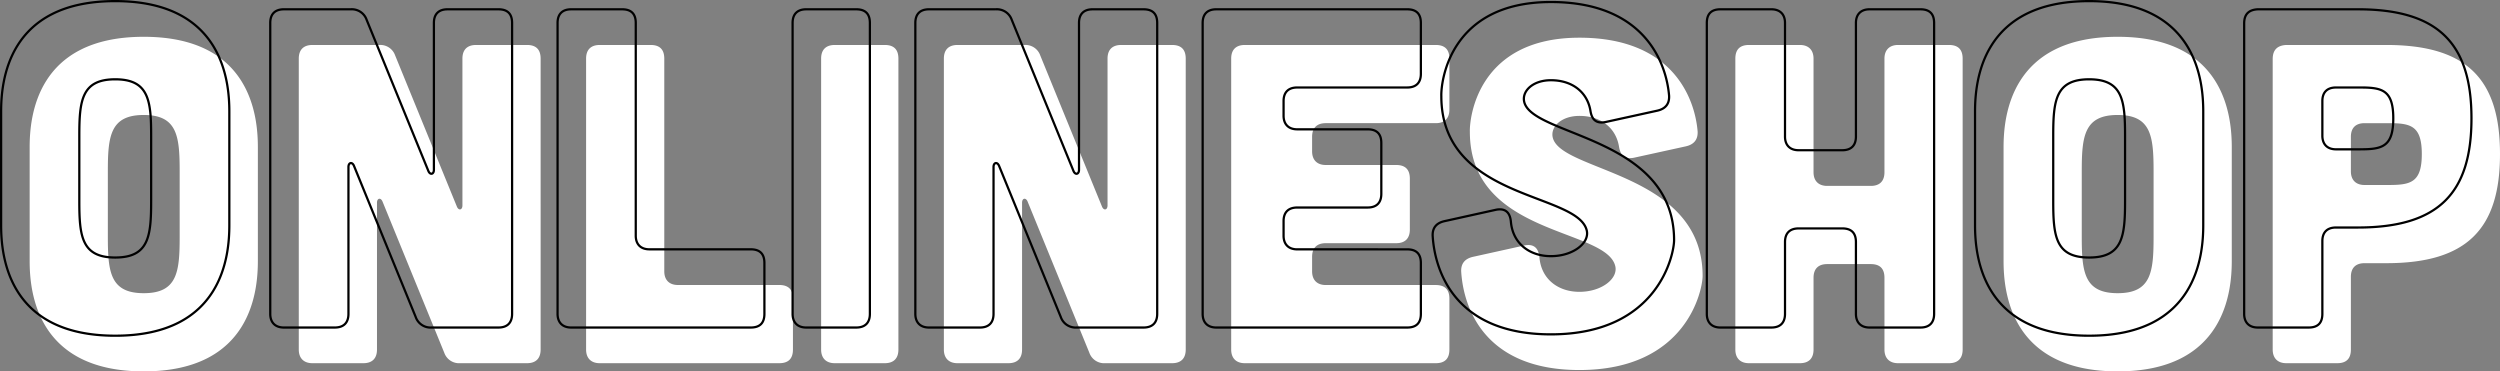
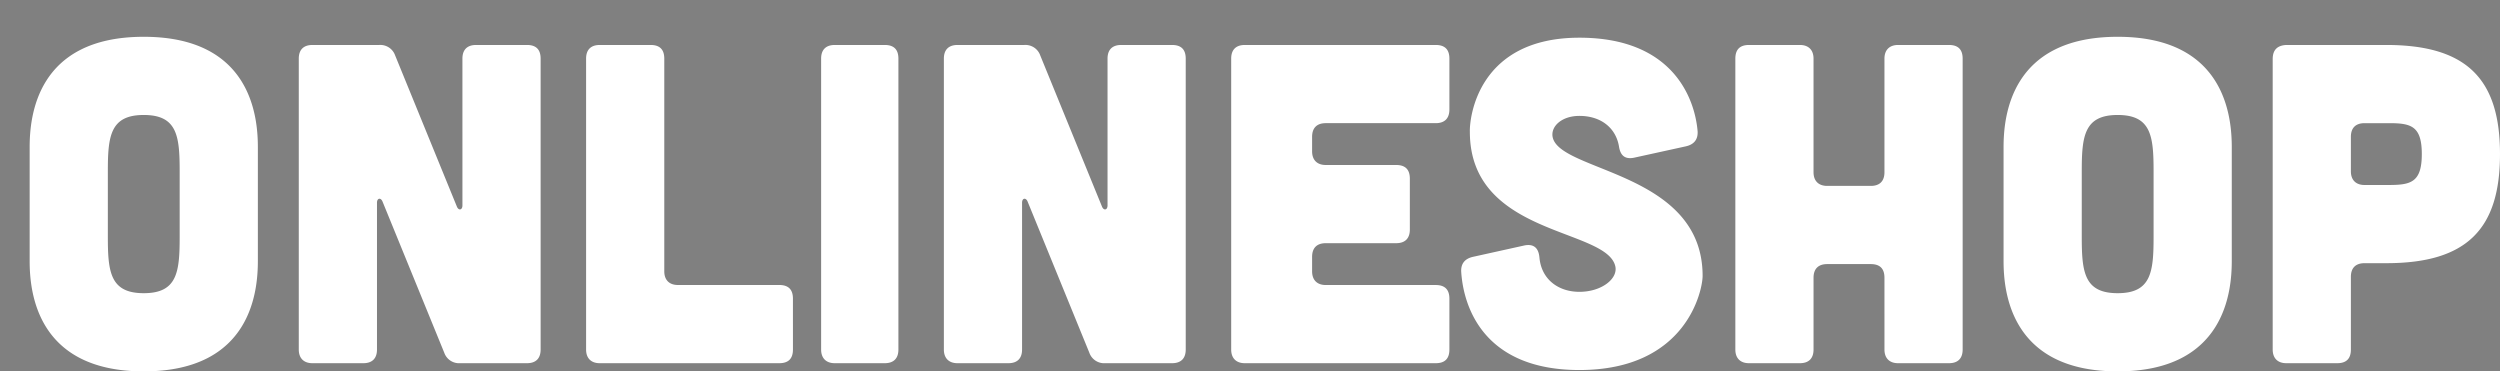
<svg xmlns="http://www.w3.org/2000/svg" width="1116.342" height="165.834" viewBox="0 0 1116.342 165.834">
  <rect x="0" y="0" width="1116.342" height="165.834" fill="#808080" stroke="none" />
  <g id="t_online_title" transform="translate(-363.001 -6814.923)">
    <path id="パス_1321" data-name="パス 1321" d="M110.026-96.425c0-13.4-2.842-49.329-50.953-49.329S8.12-109.823,8.12-96.425v50.75c0,13.4,2.842,49.329,50.953,49.329s50.953-35.931,50.953-49.329ZM75.11-56.434c0,15.631-1.015,25.172-16.037,25.172S43.036-40.8,43.036-56.434V-85.666c0-15.631,1.015-25.172,16.037-25.172S75.11-101.3,75.11-85.666ZM164.227-142.1a7.01,7.01,0,0,1,7.1,4.669l27.608,67.6c.812,1.827,2.436,1.421,2.436-.609V-136.01c0-4.06,2.233-6.09,6.09-6.09H230.2q6.09,0,6.09,6.09V-6.09c0,3.857-2.03,6.09-6.09,6.09H200.361a7.01,7.01,0,0,1-7.1-4.669l-27.608-67.6c-.812-1.827-2.436-1.421-2.436.609V-6.09c0,3.857-2.03,6.09-6.09,6.09H134.386c-3.857,0-6.09-2.233-6.09-6.09V-136.01c0-4.06,2.233-6.09,6.09-6.09Zm121.191,0q6.09,0,6.09,6.09v95c0,3.857,2.233,6.09,6.09,6.09h45.269q6.09,0,6.09,6.09V-6.09q0,6.09-6.09,6.09H262.682c-3.857,0-6.09-2.233-6.09-6.09V-136.01c0-4.06,2.233-6.09,6.09-6.09Zm104.545,0q6.09,0,6.09,6.09V-6.09c0,3.857-2.03,6.09-6.09,6.09h-22.33c-3.857,0-6.09-2.233-6.09-6.09V-136.01c0-4.06,2.233-6.09,6.09-6.09Zm62.321,0a7.01,7.01,0,0,1,7.105,4.669L487-69.832c.812,1.827,2.436,1.421,2.436-.609V-136.01c0-4.06,2.233-6.09,6.09-6.09h22.736q6.09,0,6.09,6.09V-6.09c0,3.857-2.03,6.09-6.09,6.09H488.418a7.01,7.01,0,0,1-7.105-4.669l-27.608-67.6c-.812-1.827-2.436-1.421-2.436.609V-6.09c0,3.857-2.03,6.09-6.09,6.09H422.443c-3.857,0-6.09-2.233-6.09-6.09V-136.01c0-4.06,2.233-6.09,6.09-6.09ZM636-142.1q6.09,0,6.09,6.09v22.736c0,3.857-2.03,6.09-6.09,6.09H586.873c-3.857,0-6.09,2.03-6.09,6.09v6.5c0,3.857,2.233,6.09,6.09,6.09h31.465q6.09,0,6.09,6.09v22.736c0,3.857-2.03,6.09-6.09,6.09H586.873c-3.857,0-6.09,2.03-6.09,6.09v6.5c0,3.857,2.233,6.09,6.09,6.09H636q6.09,0,6.09,6.09V-6.09Q642.089,0,636,0h-85.26c-3.857,0-6.09-2.233-6.09-6.09V-136.01c0-4.06,2.233-6.09,6.09-6.09Zm111.65,45.269c3.654-.812,5.481-3.045,5.278-6.7-1.218-14.616-10.962-41.818-52.78-41.818-45.472,0-49.126,35.931-48.923,42.021,0,46.69,61.1,42.833,64.96,60.088,1.218,5.481-6.09,11.368-16.037,11.368-9.541,0-17.052-5.684-17.864-15.428-.406-4.263-2.639-6.09-6.7-5.278L652.645-47.5c-3.654.812-5.481,3.045-5.278,6.7,1.015,15.834,10.15,43.848,52.78,43.848,48.111,0,55.013-35.931,55.013-42.021,0-46.69-64.148-46.284-66.99-62.118-.812-4.669,4.06-9.338,11.977-9.338,9.541,0,16.24,5.278,17.661,13.6.609,4.06,2.639,5.887,6.7,5.075ZM798.6-142.1c3.857,0,6.09,2.233,6.09,6.09v50.75c0,3.857,2.233,6.09,6.09,6.09H830.27c4.06,0,6.09-2.233,6.09-6.09v-50.75c0-3.857,2.233-6.09,6.09-6.09h22.736q6.09,0,6.09,6.09V-6.09c0,3.857-2.03,6.09-6.09,6.09H842.45c-3.857,0-6.09-2.233-6.09-6.09V-38.164q0-6.09-6.09-6.09H810.782c-3.857,0-6.09,2.03-6.09,6.09V-6.09c0,3.857-2.03,6.09-6.09,6.09H775.866c-3.857,0-6.09-2.233-6.09-6.09V-136.01q0-6.09,6.09-6.09Zm192.85,45.675c0-13.4-2.842-49.329-50.953-49.329s-50.953,35.931-50.953,49.329v50.75c0,13.4,2.842,49.329,50.953,49.329s50.953-35.931,50.953-49.329ZM956.536-56.434c0,15.631-1.015,25.172-16.037,25.172S924.462-40.8,924.462-56.434V-85.666c0-15.631,1.015-25.172,16.037-25.172s16.037,9.541,16.037,25.172Zm59.276-85.666c-4.06.2-6.09,2.233-6.09,6.293V-6.09c0,3.857,2.233,6.09,6.09,6.09h22.736q6.09,0,6.09-6.09V-38.57c0-4.06,2.233-6.09,6.09-6.09h9.744c36.134,0,50.75-15.428,50.75-48.72s-14.616-48.72-50.75-48.72Zm34.916,62.524c-3.857,0-6.09-2.233-6.09-6.09v-15.428c0-4.06,2.233-6.09,6.09-6.09h10.962c9.744,0,14.616,1.218,14.616,13.8s-4.872,13.8-14.616,13.8Z" transform="translate(368.121 6977.104)" fill="#fff" />
-     <path id="パス_1320" data-name="パス 1320" d="M110.026-96.425c0-13.4-2.842-49.329-50.953-49.329S8.12-109.823,8.12-96.425v50.75c0,13.4,2.842,49.329,50.953,49.329s50.953-35.931,50.953-49.329ZM75.11-56.434c0,15.631-1.015,25.172-16.037,25.172S43.036-40.8,43.036-56.434V-85.666c0-15.631,1.015-25.172,16.037-25.172S75.11-101.3,75.11-85.666ZM164.227-142.1a7.01,7.01,0,0,1,7.1,4.669l27.608,67.6c.812,1.827,2.436,1.421,2.436-.609V-136.01c0-4.06,2.233-6.09,6.09-6.09H230.2q6.09,0,6.09,6.09V-6.09c0,3.857-2.03,6.09-6.09,6.09H200.361a7.01,7.01,0,0,1-7.1-4.669l-27.608-67.6c-.812-1.827-2.436-1.421-2.436.609V-6.09c0,3.857-2.03,6.09-6.09,6.09H134.386c-3.857,0-6.09-2.233-6.09-6.09V-136.01c0-4.06,2.233-6.09,6.09-6.09Zm121.191,0q6.09,0,6.09,6.09v95c0,3.857,2.233,6.09,6.09,6.09h45.269q6.09,0,6.09,6.09V-6.09q0,6.09-6.09,6.09H262.682c-3.857,0-6.09-2.233-6.09-6.09V-136.01c0-4.06,2.233-6.09,6.09-6.09Zm104.545,0q6.09,0,6.09,6.09V-6.09c0,3.857-2.03,6.09-6.09,6.09h-22.33c-3.857,0-6.09-2.233-6.09-6.09V-136.01c0-4.06,2.233-6.09,6.09-6.09Zm62.321,0a7.01,7.01,0,0,1,7.105,4.669L487-69.832c.812,1.827,2.436,1.421,2.436-.609V-136.01c0-4.06,2.233-6.09,6.09-6.09h22.736q6.09,0,6.09,6.09V-6.09c0,3.857-2.03,6.09-6.09,6.09H488.418a7.01,7.01,0,0,1-7.105-4.669l-27.608-67.6c-.812-1.827-2.436-1.421-2.436.609V-6.09c0,3.857-2.03,6.09-6.09,6.09H422.443c-3.857,0-6.09-2.233-6.09-6.09V-136.01c0-4.06,2.233-6.09,6.09-6.09ZM636-142.1q6.09,0,6.09,6.09v22.736c0,3.857-2.03,6.09-6.09,6.09H586.873c-3.857,0-6.09,2.03-6.09,6.09v6.5c0,3.857,2.233,6.09,6.09,6.09h31.465q6.09,0,6.09,6.09v22.736c0,3.857-2.03,6.09-6.09,6.09H586.873c-3.857,0-6.09,2.03-6.09,6.09v6.5c0,3.857,2.233,6.09,6.09,6.09H636q6.09,0,6.09,6.09V-6.09Q642.089,0,636,0h-85.26c-3.857,0-6.09-2.233-6.09-6.09V-136.01c0-4.06,2.233-6.09,6.09-6.09Zm111.65,45.269c3.654-.812,5.481-3.045,5.278-6.7-1.218-14.616-10.962-41.818-52.78-41.818-45.472,0-49.126,35.931-48.923,42.021,0,46.69,61.1,42.833,64.96,60.088,1.218,5.481-6.09,11.368-16.037,11.368-9.541,0-17.052-5.684-17.864-15.428-.406-4.263-2.639-6.09-6.7-5.278L652.645-47.5c-3.654.812-5.481,3.045-5.278,6.7,1.015,15.834,10.15,43.848,52.78,43.848,48.111,0,55.013-35.931,55.013-42.021,0-46.69-64.148-46.284-66.99-62.118-.812-4.669,4.06-9.338,11.977-9.338,9.541,0,16.24,5.278,17.661,13.6.609,4.06,2.639,5.887,6.7,5.075ZM798.6-142.1c3.857,0,6.09,2.233,6.09,6.09v50.75c0,3.857,2.233,6.09,6.09,6.09H830.27c4.06,0,6.09-2.233,6.09-6.09v-50.75c0-3.857,2.233-6.09,6.09-6.09h22.736q6.09,0,6.09,6.09V-6.09c0,3.857-2.03,6.09-6.09,6.09H842.45c-3.857,0-6.09-2.233-6.09-6.09V-38.164q0-6.09-6.09-6.09H810.782c-3.857,0-6.09,2.03-6.09,6.09V-6.09c0,3.857-2.03,6.09-6.09,6.09H775.866c-3.857,0-6.09-2.233-6.09-6.09V-136.01q0-6.09,6.09-6.09Zm192.85,45.675c0-13.4-2.842-49.329-50.953-49.329s-50.953,35.931-50.953,49.329v50.75c0,13.4,2.842,49.329,50.953,49.329s50.953-35.931,50.953-49.329ZM956.536-56.434c0,15.631-1.015,25.172-16.037,25.172S924.462-40.8,924.462-56.434V-85.666c0-15.631,1.015-25.172,16.037-25.172s16.037,9.541,16.037,25.172Zm59.276-85.666c-4.06.2-6.09,2.233-6.09,6.293V-6.09c0,3.857,2.233,6.09,6.09,6.09h22.736q6.09,0,6.09-6.09V-38.57c0-4.06,2.233-6.09,6.09-6.09h9.744c36.134,0,50.75-15.428,50.75-48.72s-14.616-48.72-50.75-48.72Zm34.916,62.524c-3.857,0-6.09-2.233-6.09-6.09v-15.428c0-4.06,2.233-6.09,6.09-6.09h10.962c9.744,0,14.616,1.218,14.616,13.8s-4.872,13.8-14.616,13.8Z" transform="translate(355.381 6961.177)" fill="none" stroke="#000" stroke-width="1" />
  </g>
</svg>